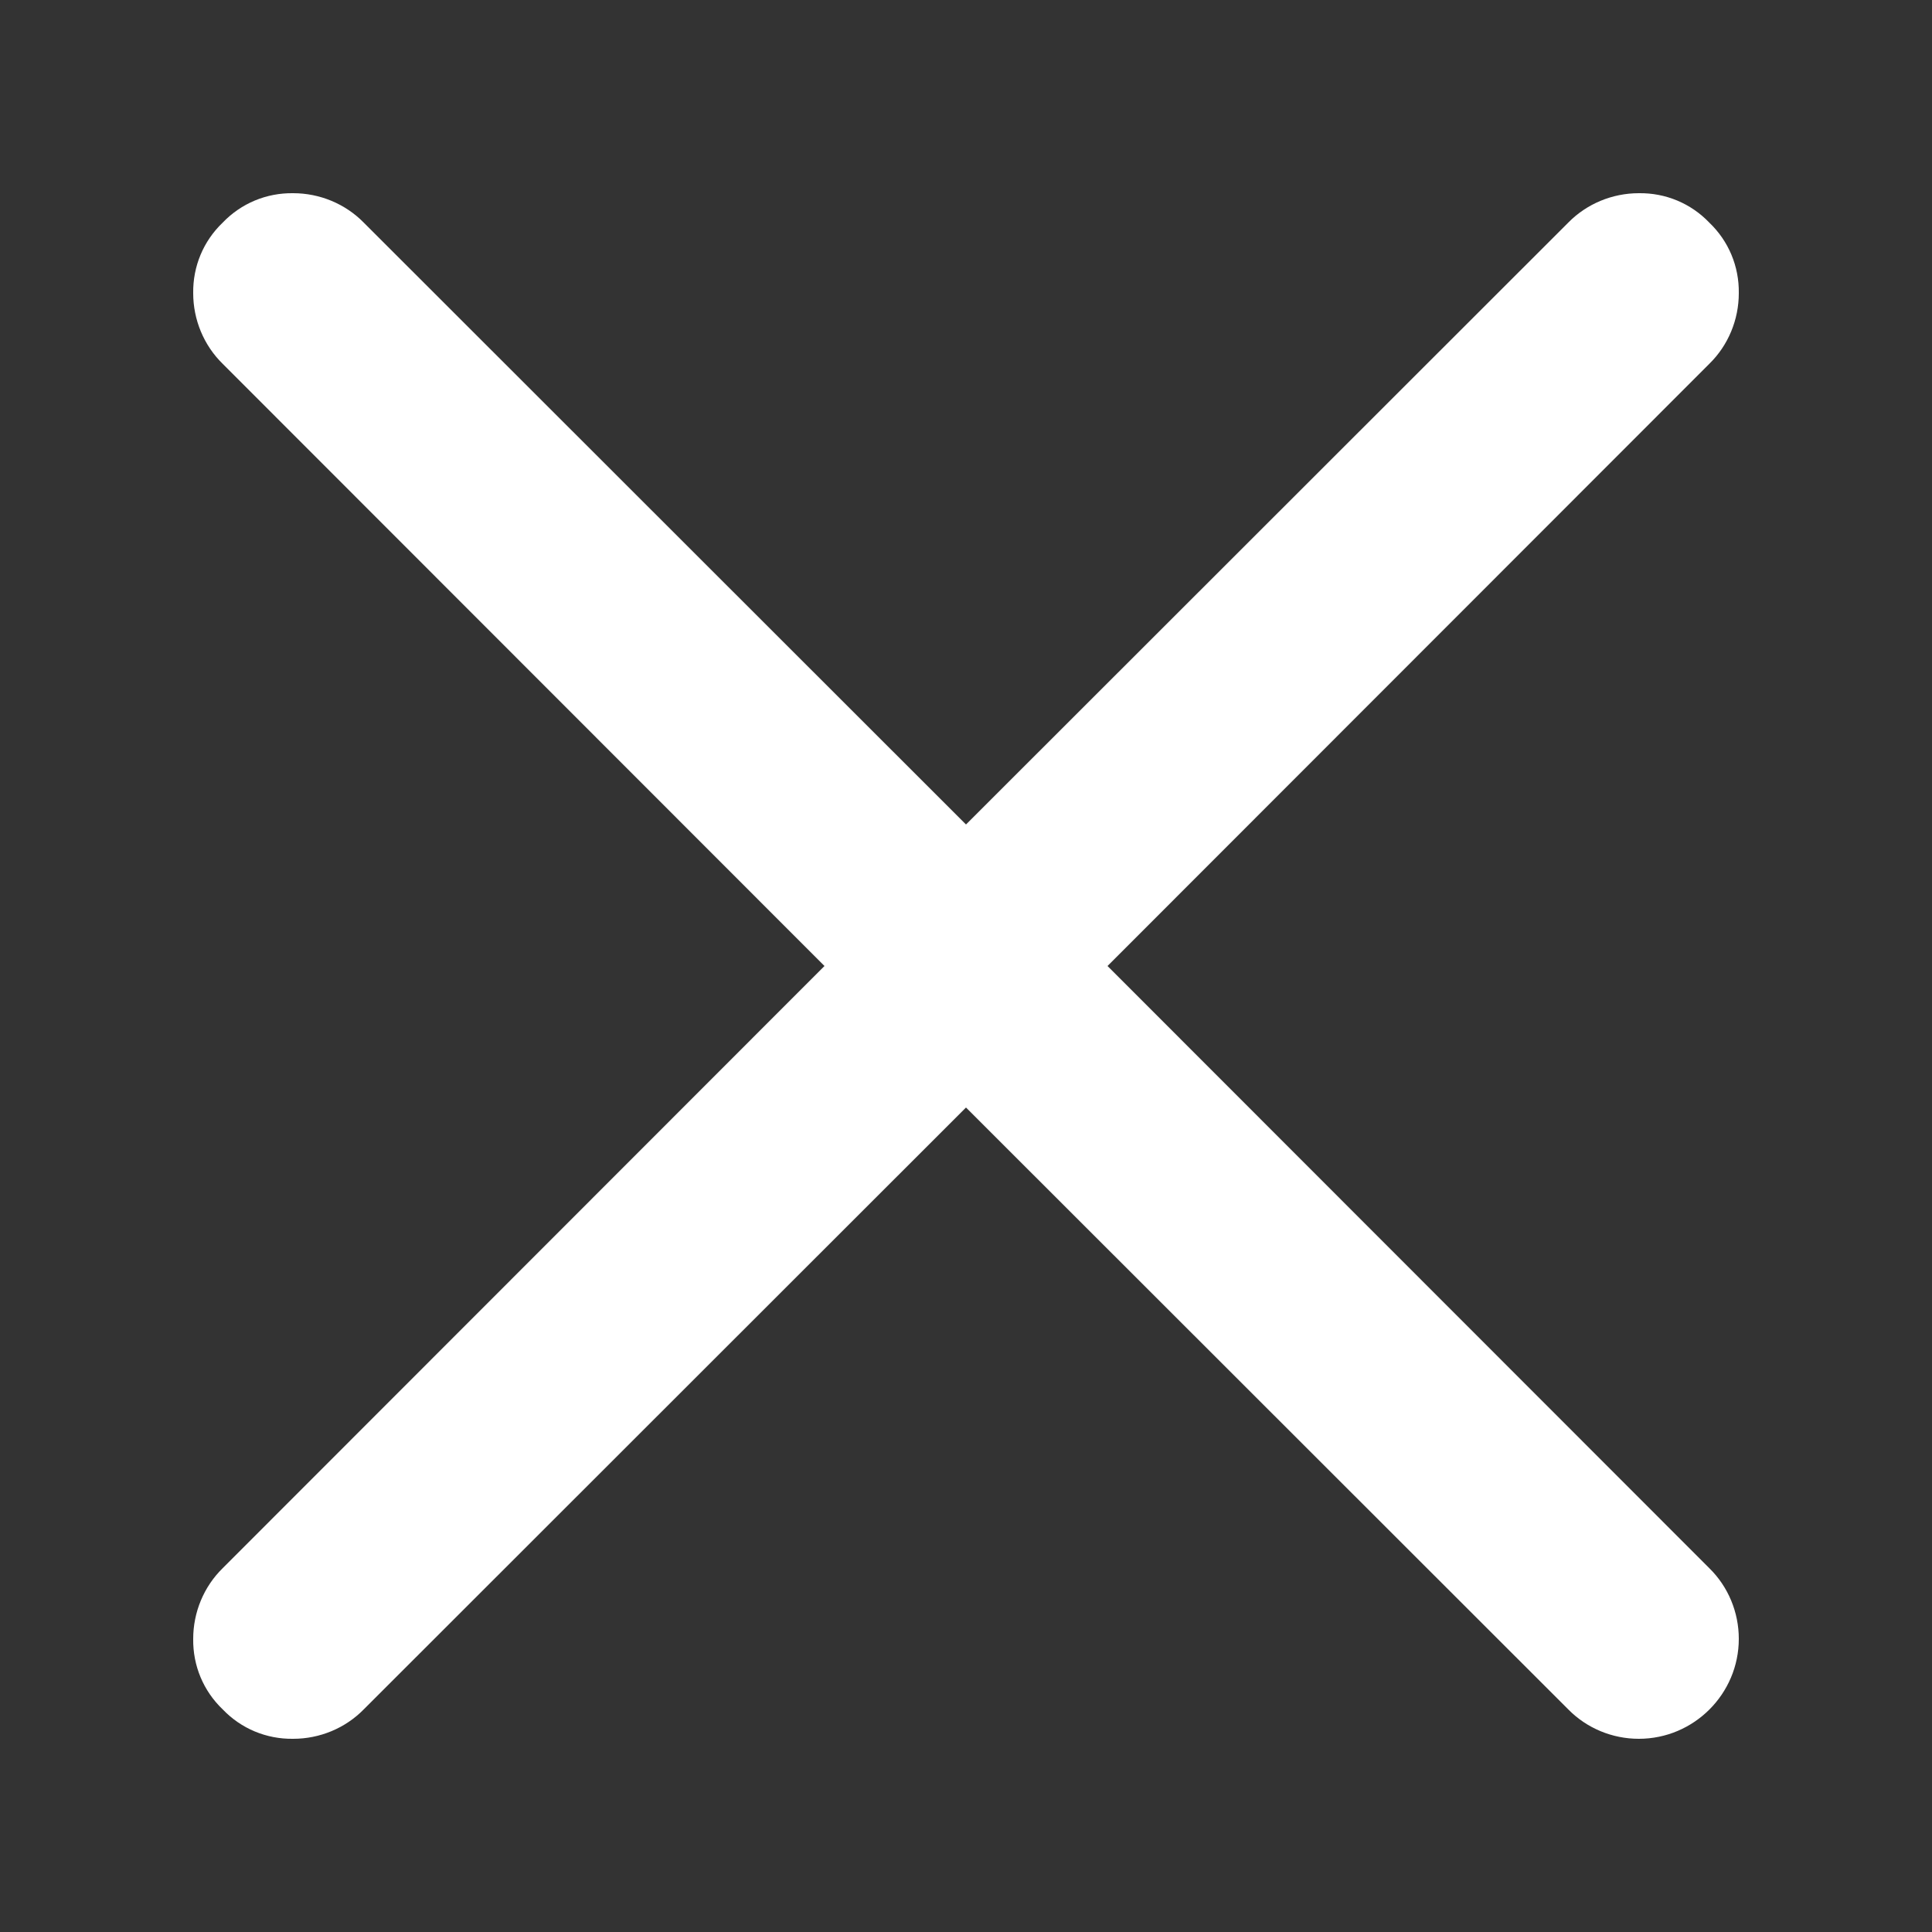
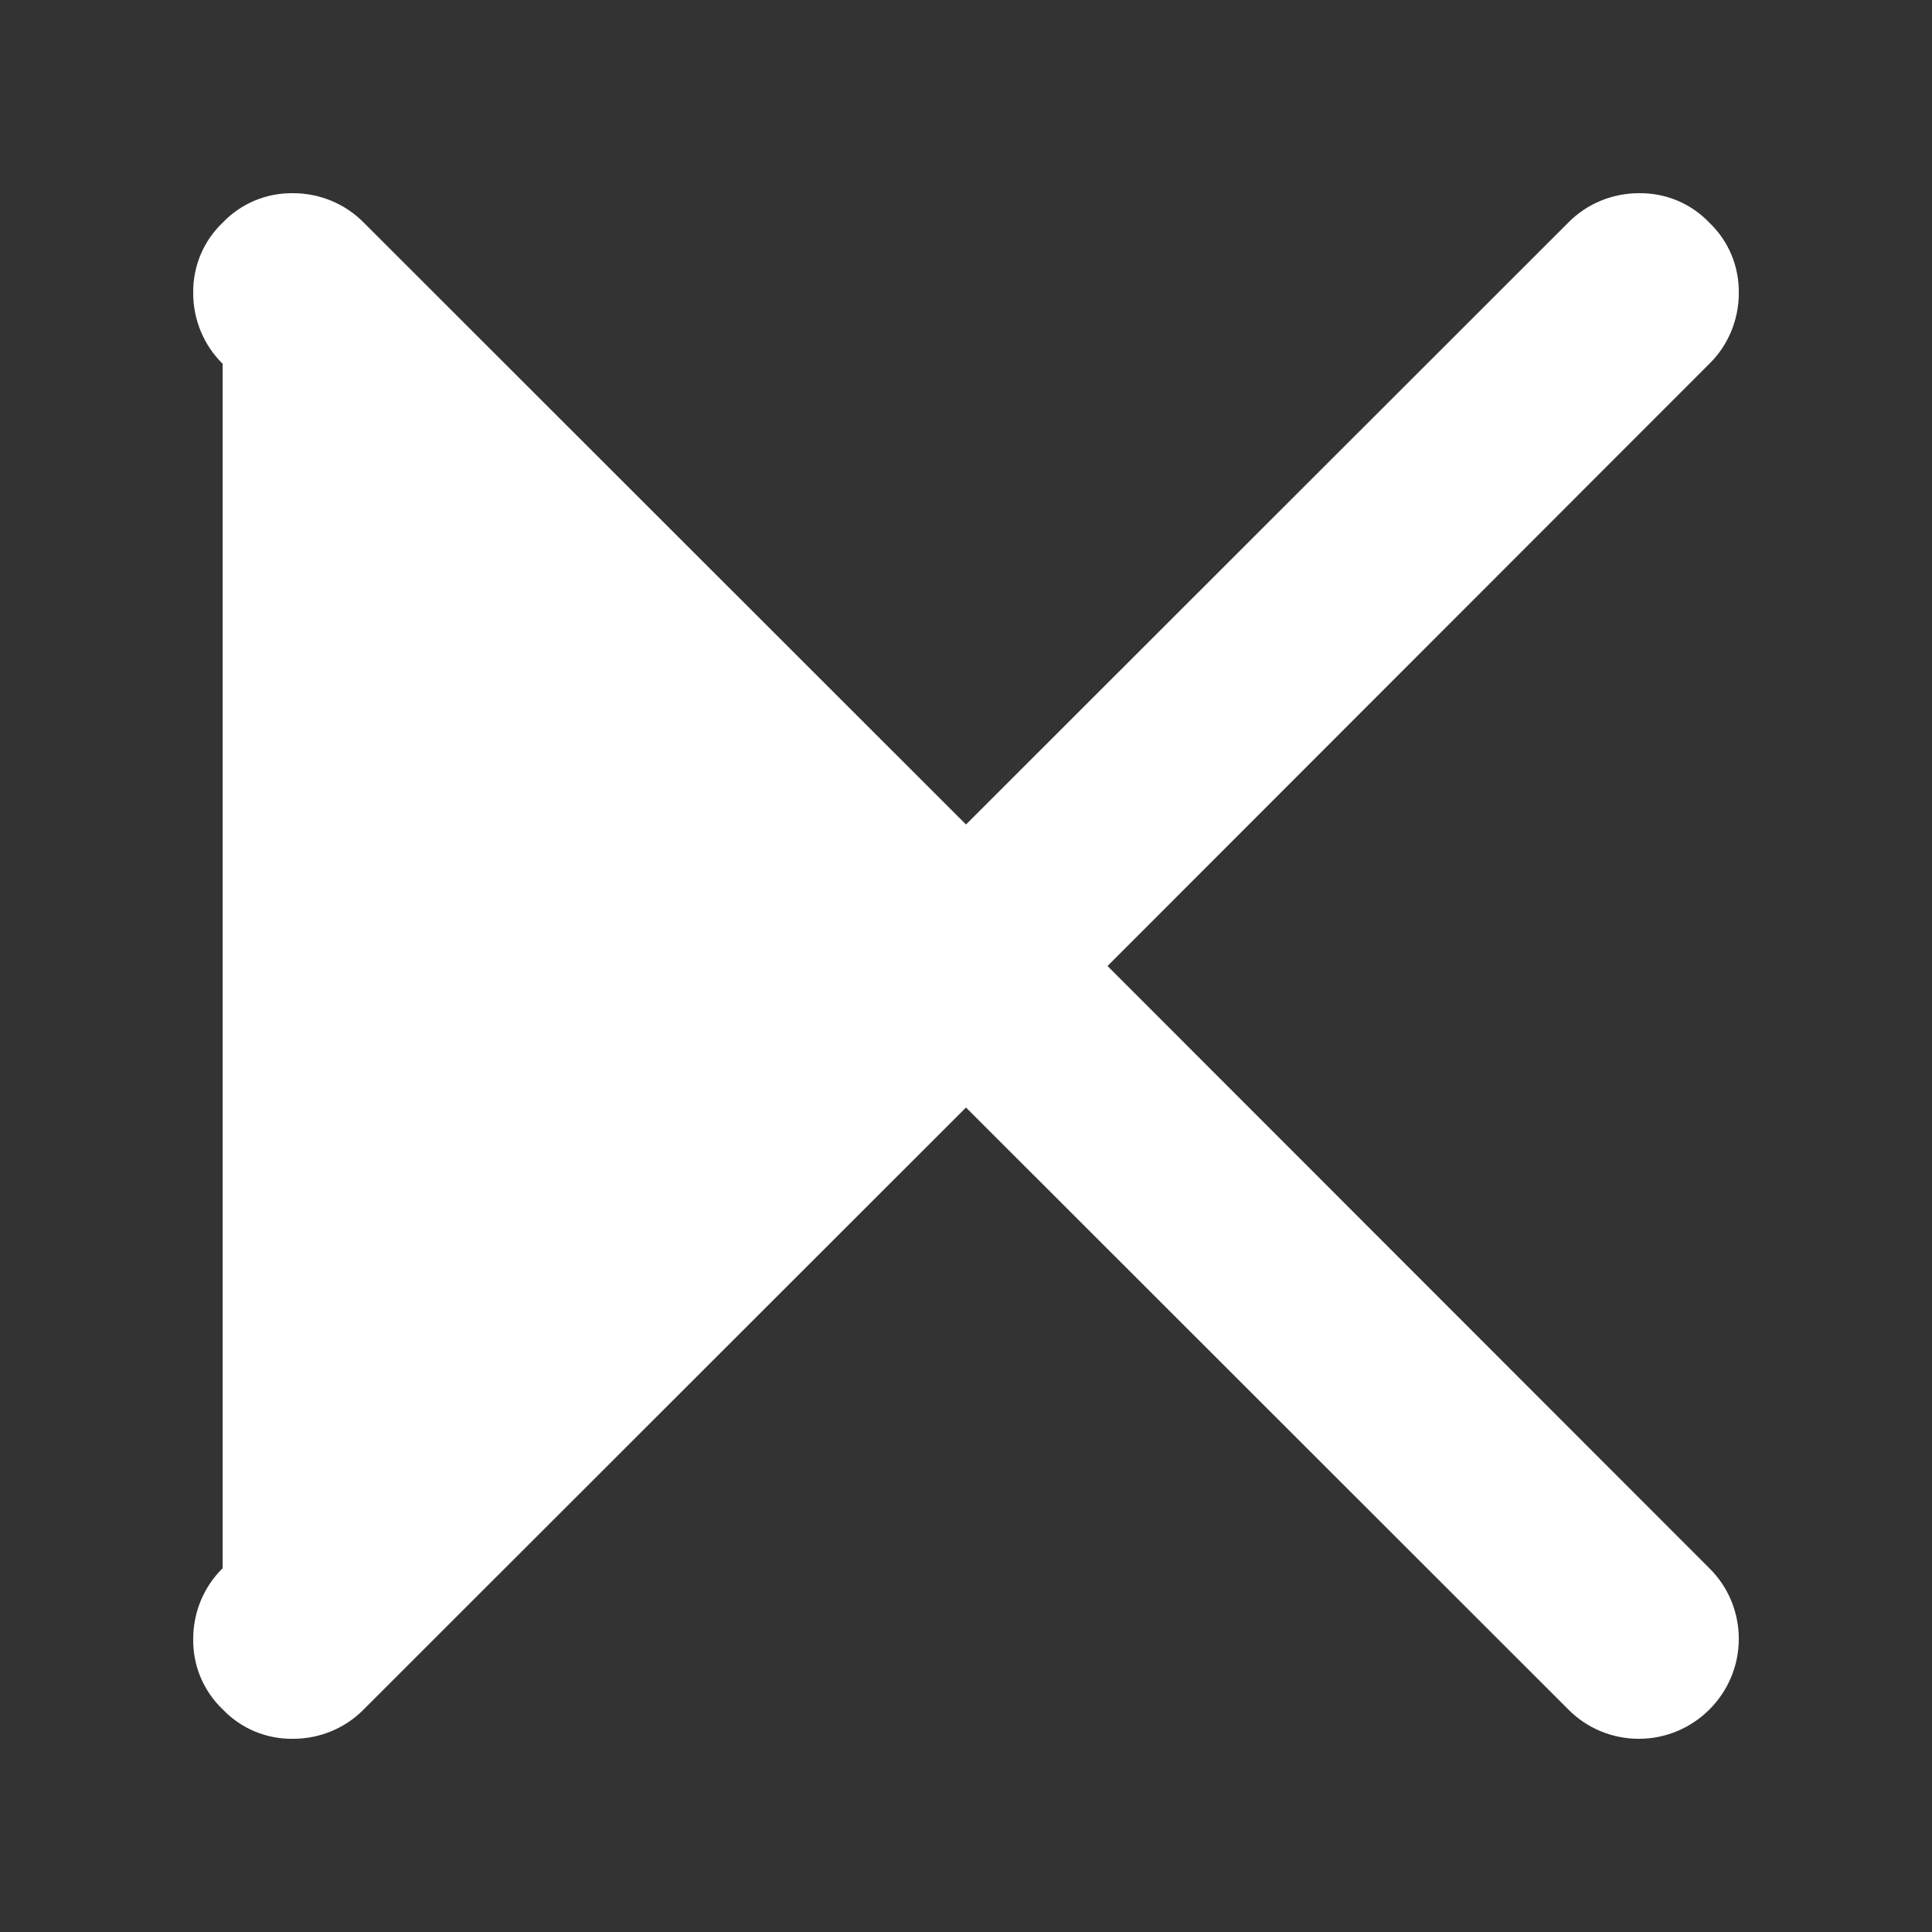
<svg xmlns="http://www.w3.org/2000/svg" width="20px" height="20px" viewBox="0 0 20 20" version="1.1">
  <rect x="0" y="0" width="20" height="20" fill="#333333" stroke="none" />
  <g id="surface1">
-     <path style=" stroke:none;fill-rule:nonzero;fill:rgb(100%,100%,100%);fill-opacity:1;" d="M 11.465 10 L 17.695 3.766 C 17.891 3.574 18 3.309 18 3.035 C 18.004 2.758 17.895 2.496 17.695 2.305 C 17.504 2.105 17.242 1.996 16.965 2 C 16.691 2 16.426 2.109 16.234 2.305 L 10 8.535 L 3.766 2.305 C 3.574 2.109 3.309 2 3.035 2 C 2.758 1.996 2.496 2.105 2.305 2.305 C 2.105 2.496 1.996 2.758 2 3.035 C 2 3.309 2.109 3.574 2.305 3.766 L 8.535 10 L 2.305 16.234 C 2.109 16.426 2 16.691 2 16.965 C 1.996 17.242 2.105 17.504 2.305 17.695 C 2.496 17.895 2.758 18.004 3.035 18 C 3.309 18 3.574 17.891 3.766 17.695 L 10 11.465 L 16.234 17.695 C 16.426 17.891 16.691 18 16.965 18 C 17.535 18 18 17.535 18 16.965 C 18 16.691 17.891 16.426 17.695 16.234 Z M 11.465 10 " />
+     <path style=" stroke:none;fill-rule:nonzero;fill:rgb(100%,100%,100%);fill-opacity:1;" d="M 11.465 10 L 17.695 3.766 C 17.891 3.574 18 3.309 18 3.035 C 18.004 2.758 17.895 2.496 17.695 2.305 C 17.504 2.105 17.242 1.996 16.965 2 C 16.691 2 16.426 2.109 16.234 2.305 L 10 8.535 L 3.766 2.305 C 3.574 2.109 3.309 2 3.035 2 C 2.758 1.996 2.496 2.105 2.305 2.305 C 2.105 2.496 1.996 2.758 2 3.035 C 2 3.309 2.109 3.574 2.305 3.766 L 2.305 16.234 C 2.109 16.426 2 16.691 2 16.965 C 1.996 17.242 2.105 17.504 2.305 17.695 C 2.496 17.895 2.758 18.004 3.035 18 C 3.309 18 3.574 17.891 3.766 17.695 L 10 11.465 L 16.234 17.695 C 16.426 17.891 16.691 18 16.965 18 C 17.535 18 18 17.535 18 16.965 C 18 16.691 17.891 16.426 17.695 16.234 Z M 11.465 10 " />
  </g>
</svg>